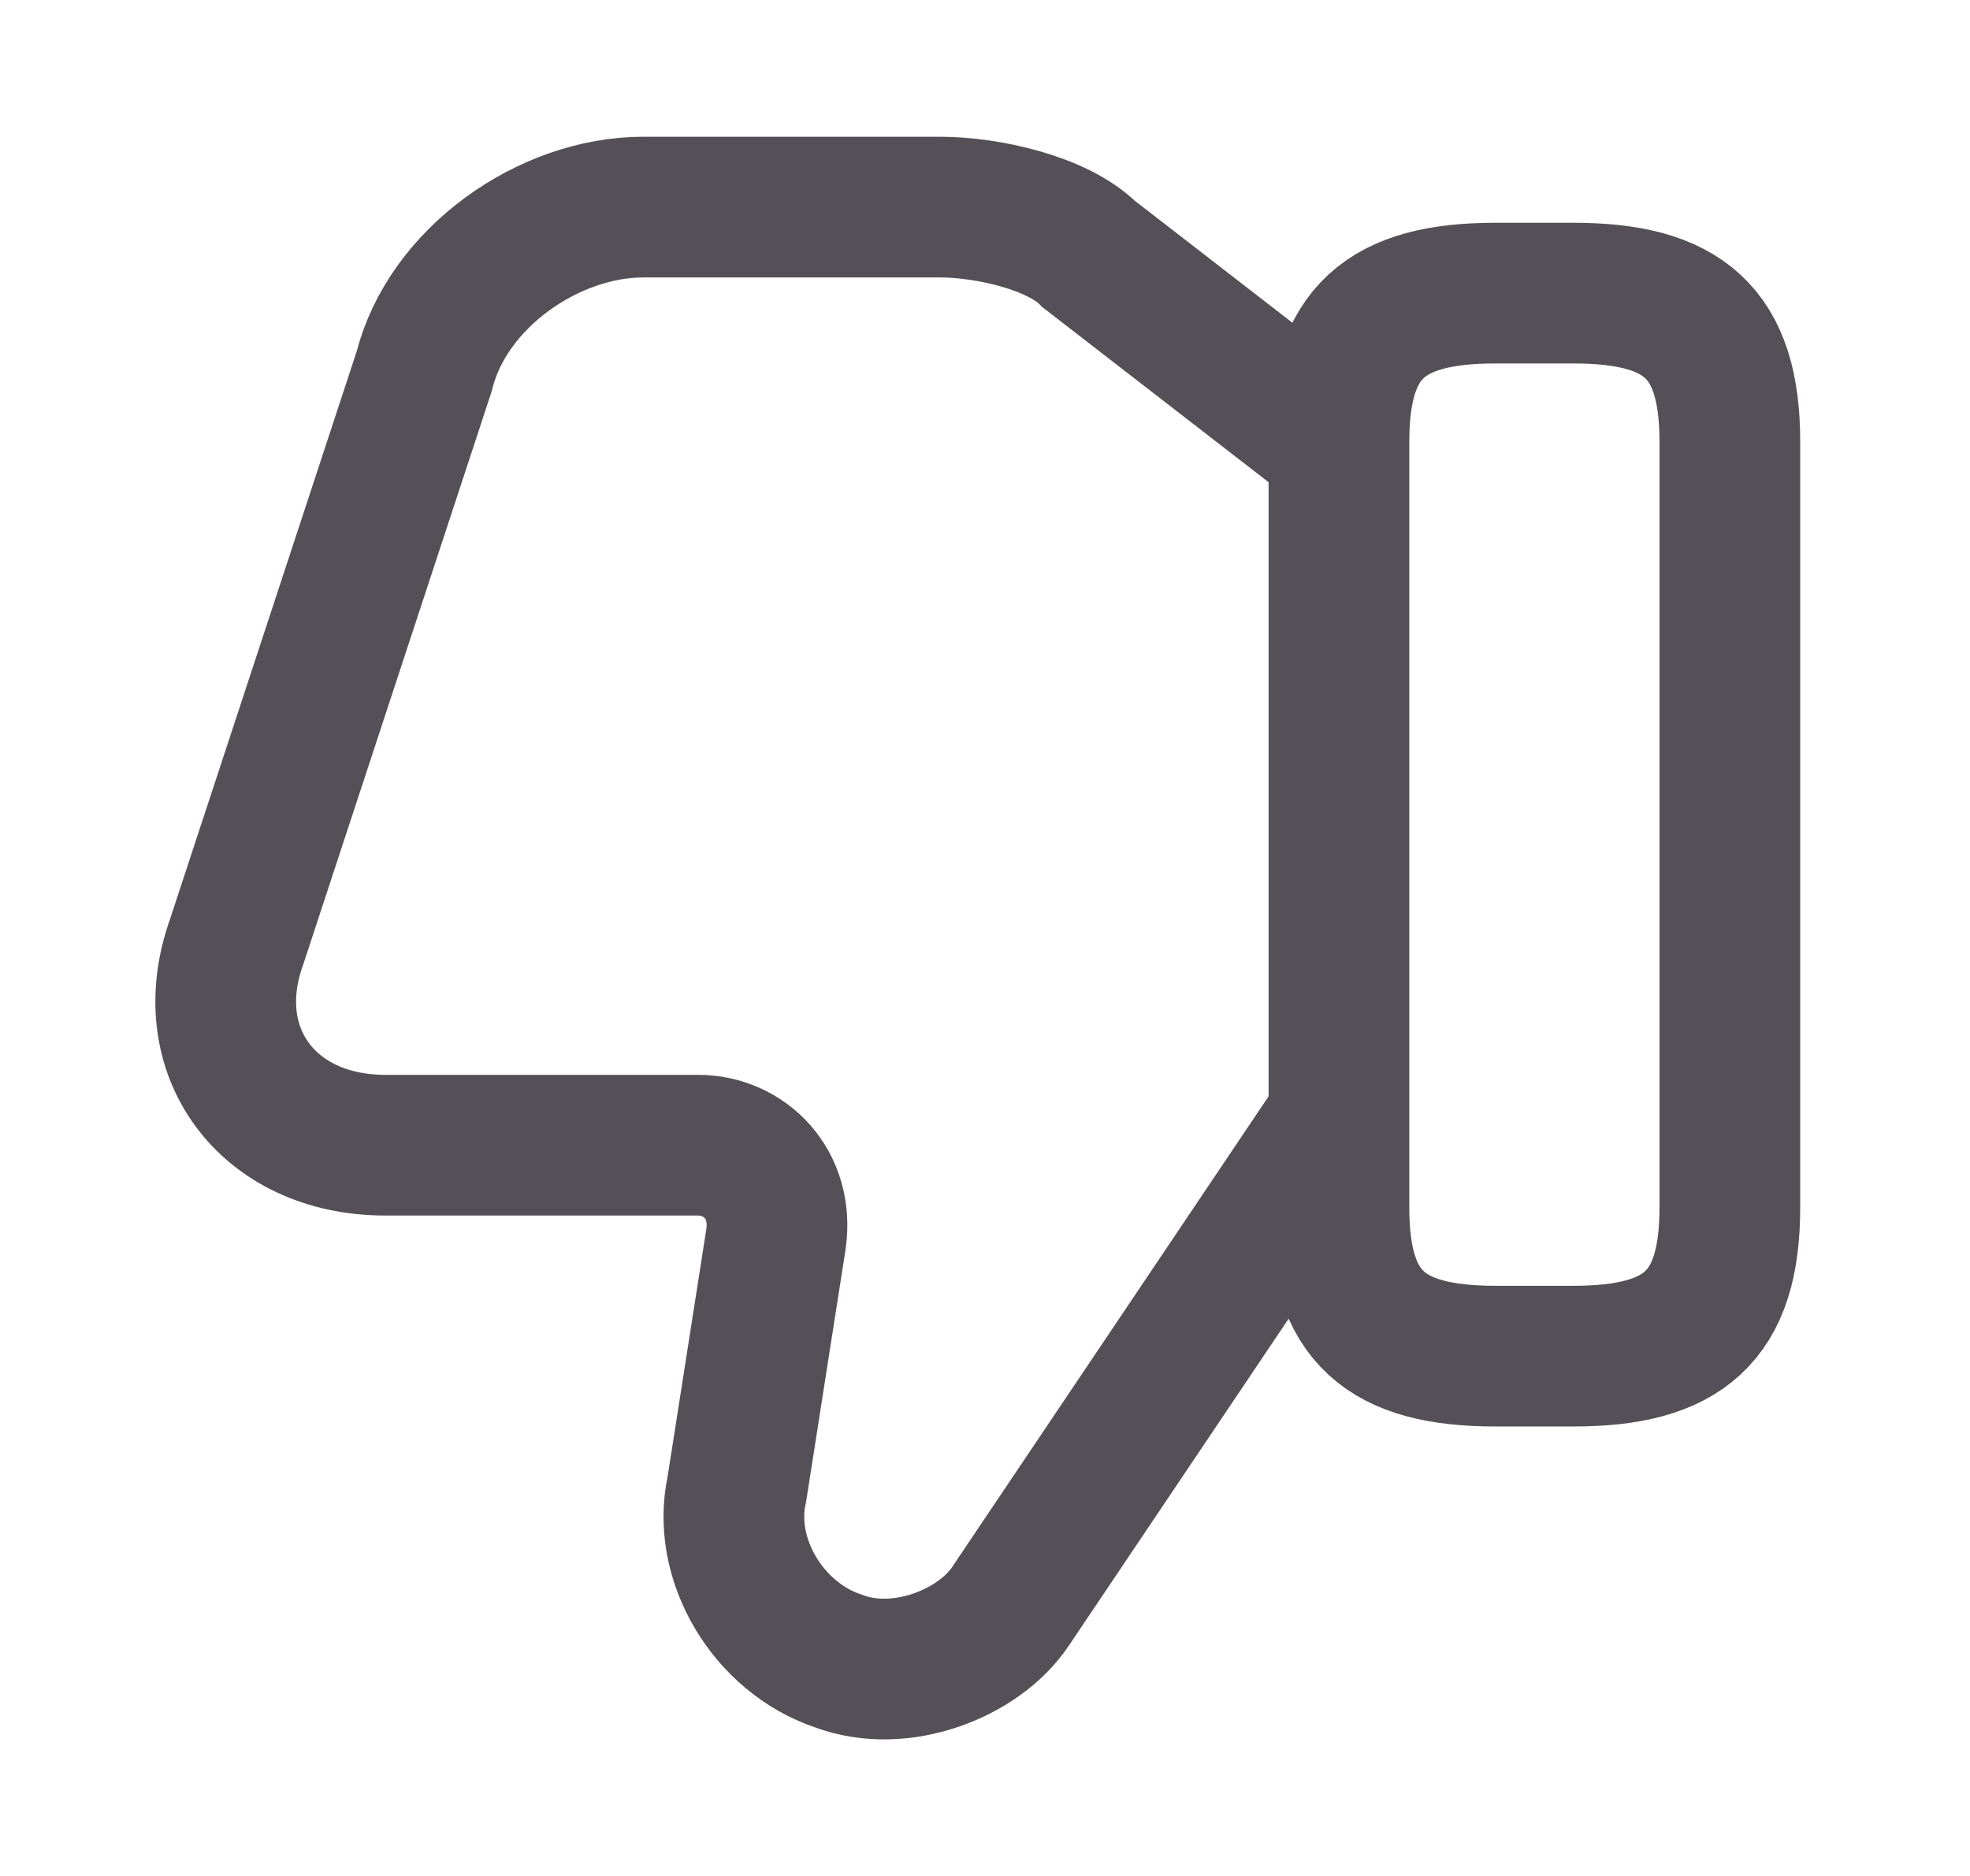
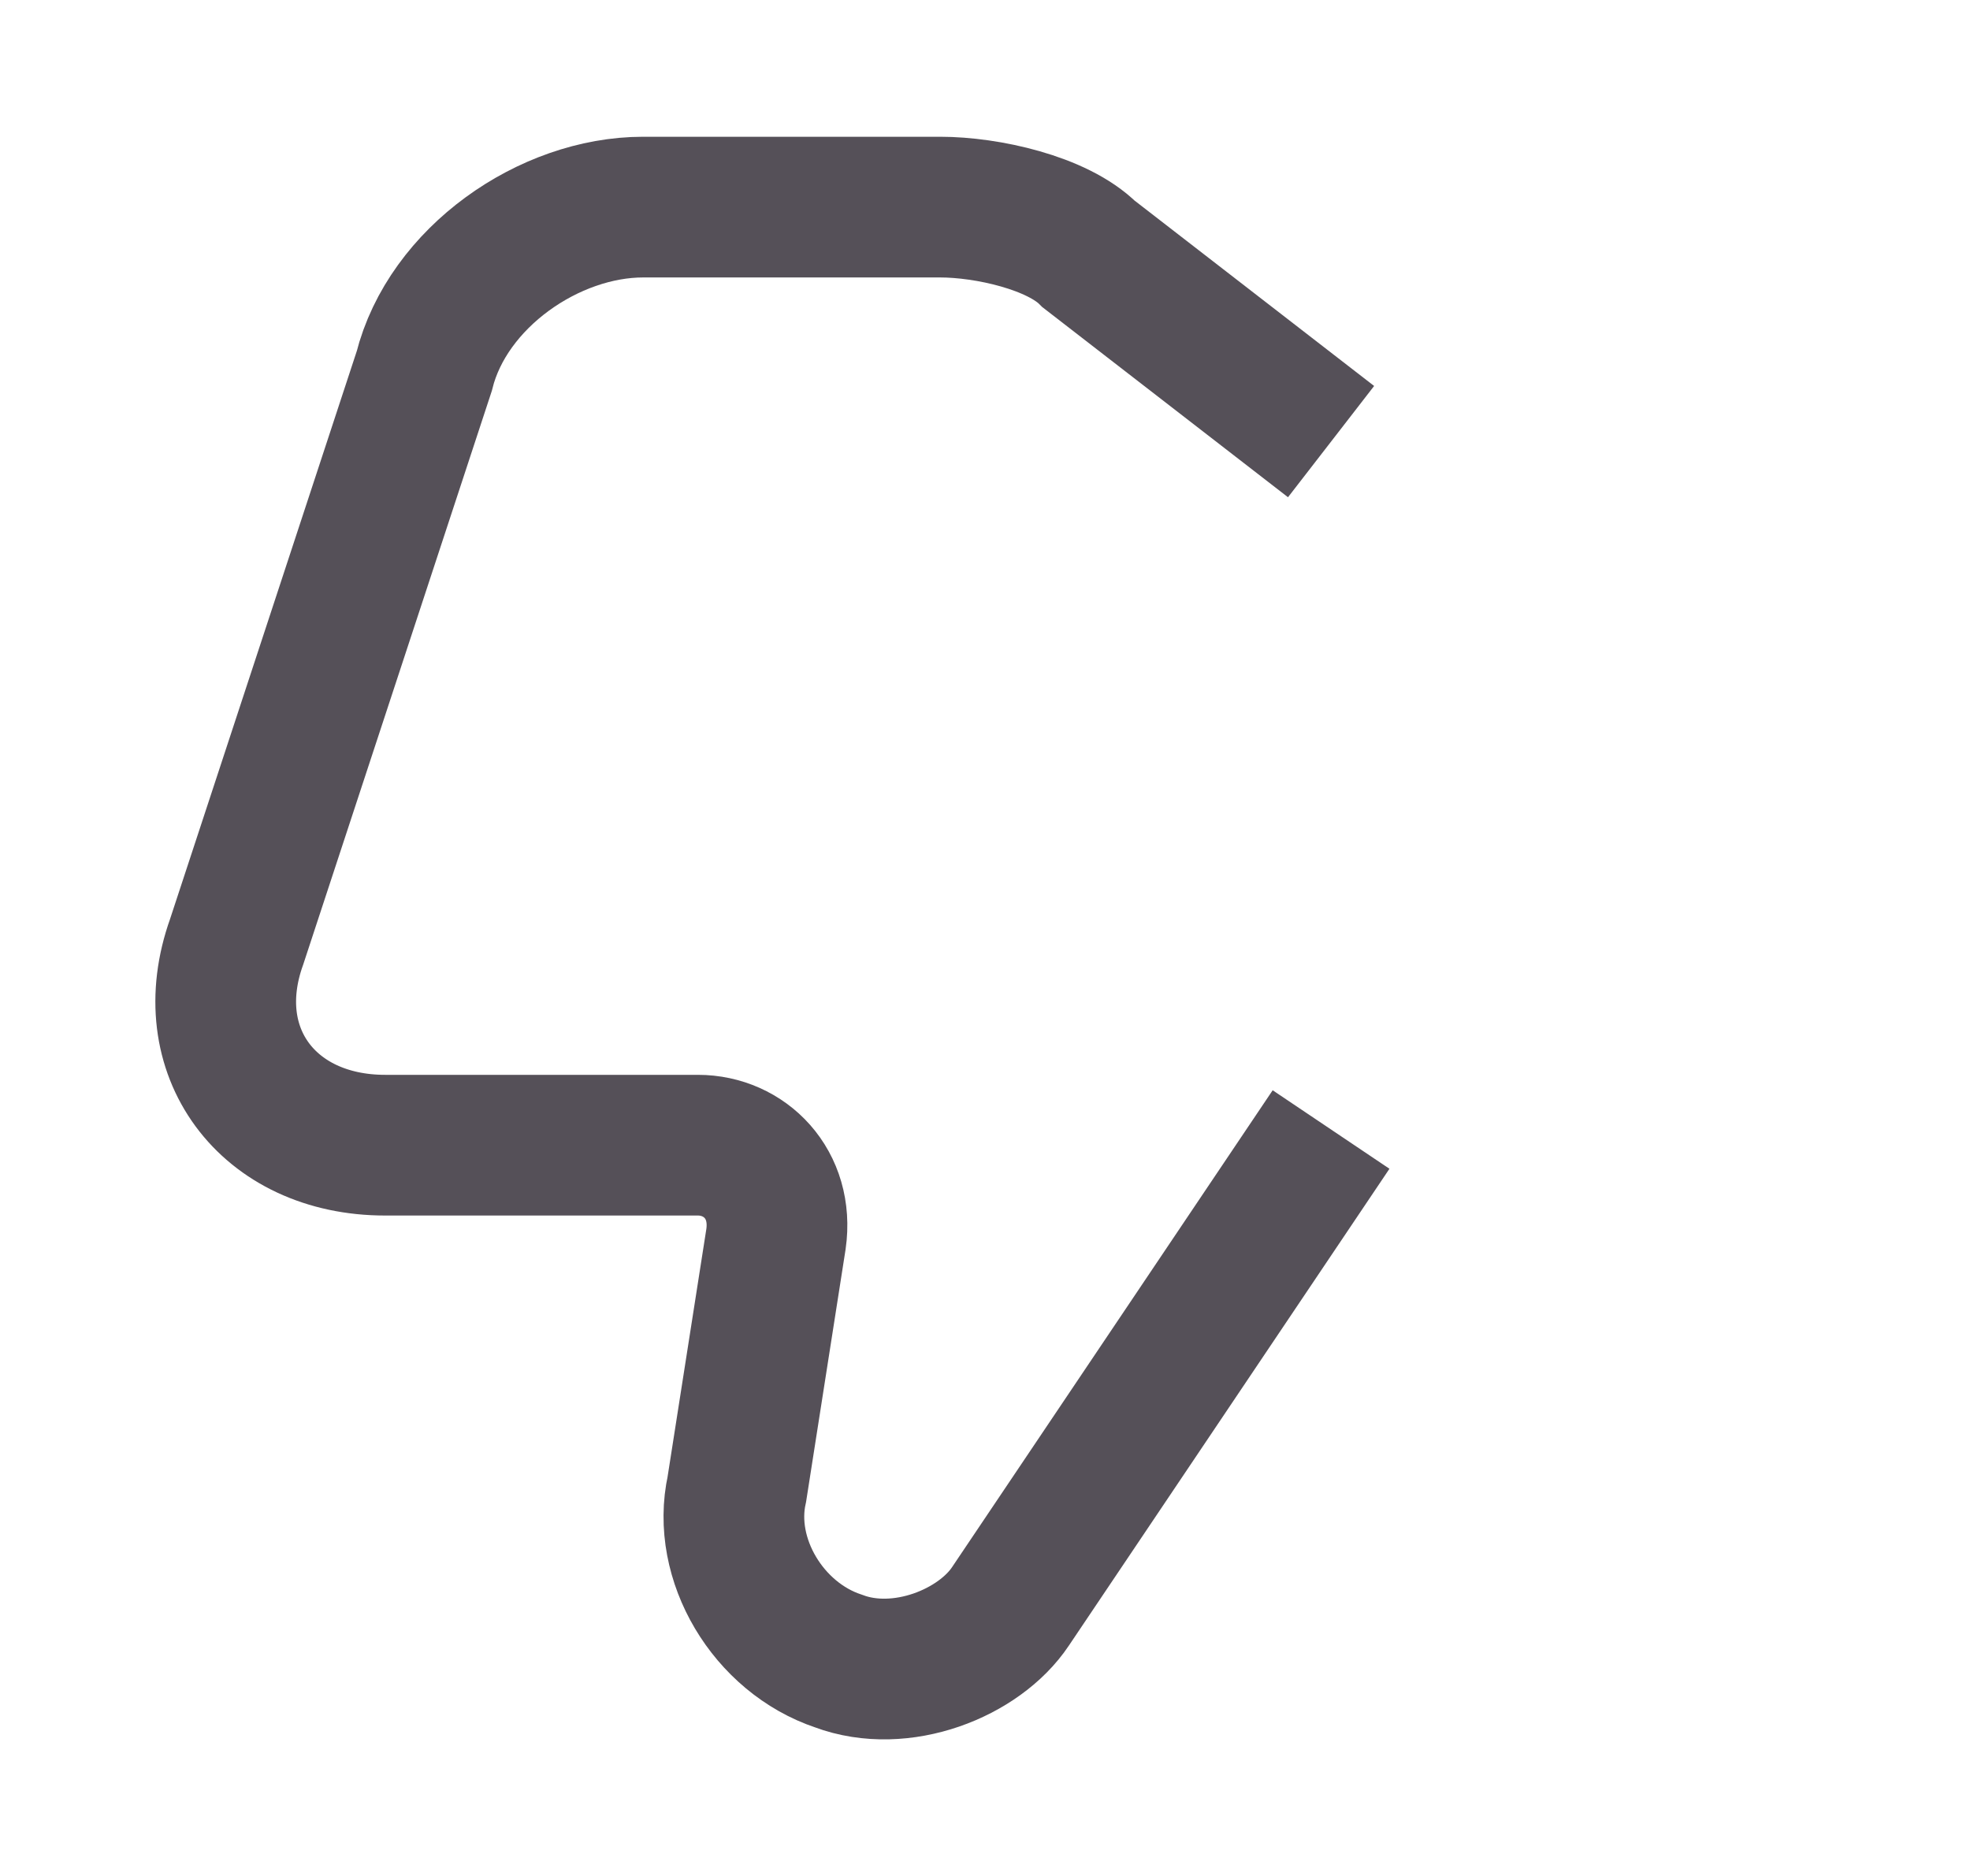
<svg xmlns="http://www.w3.org/2000/svg" width="21" height="20" viewBox="0 0 21 20" fill="none">
  <path d="M14.189 4.708L11.605 2.708C11.272 2.375 10.522 2.208 10.022 2.208H6.855C5.855 2.208 4.772 2.958 4.522 3.958L2.522 10.042C2.105 11.209 2.855 12.209 4.105 12.209H7.439C7.939 12.209 8.355 12.625 8.272 13.209L7.855 15.875C7.689 16.625 8.189 17.459 8.939 17.709C9.605 17.959 10.439 17.625 10.772 17.125L14.189 12.042" stroke="#555058" stroke-width="1.5" stroke-miterlimit="10" />
-   <path d="M18.44 4.708V12.875C18.44 14.042 17.94 14.458 16.773 14.458H15.94C14.773 14.458 14.273 14.042 14.273 12.875V4.708C14.273 3.542 14.773 3.125 15.94 3.125H16.773C17.94 3.125 18.44 3.542 18.44 4.708Z" stroke="#555058" stroke-width="1.5" stroke-linecap="round" stroke-linejoin="round" />
</svg>